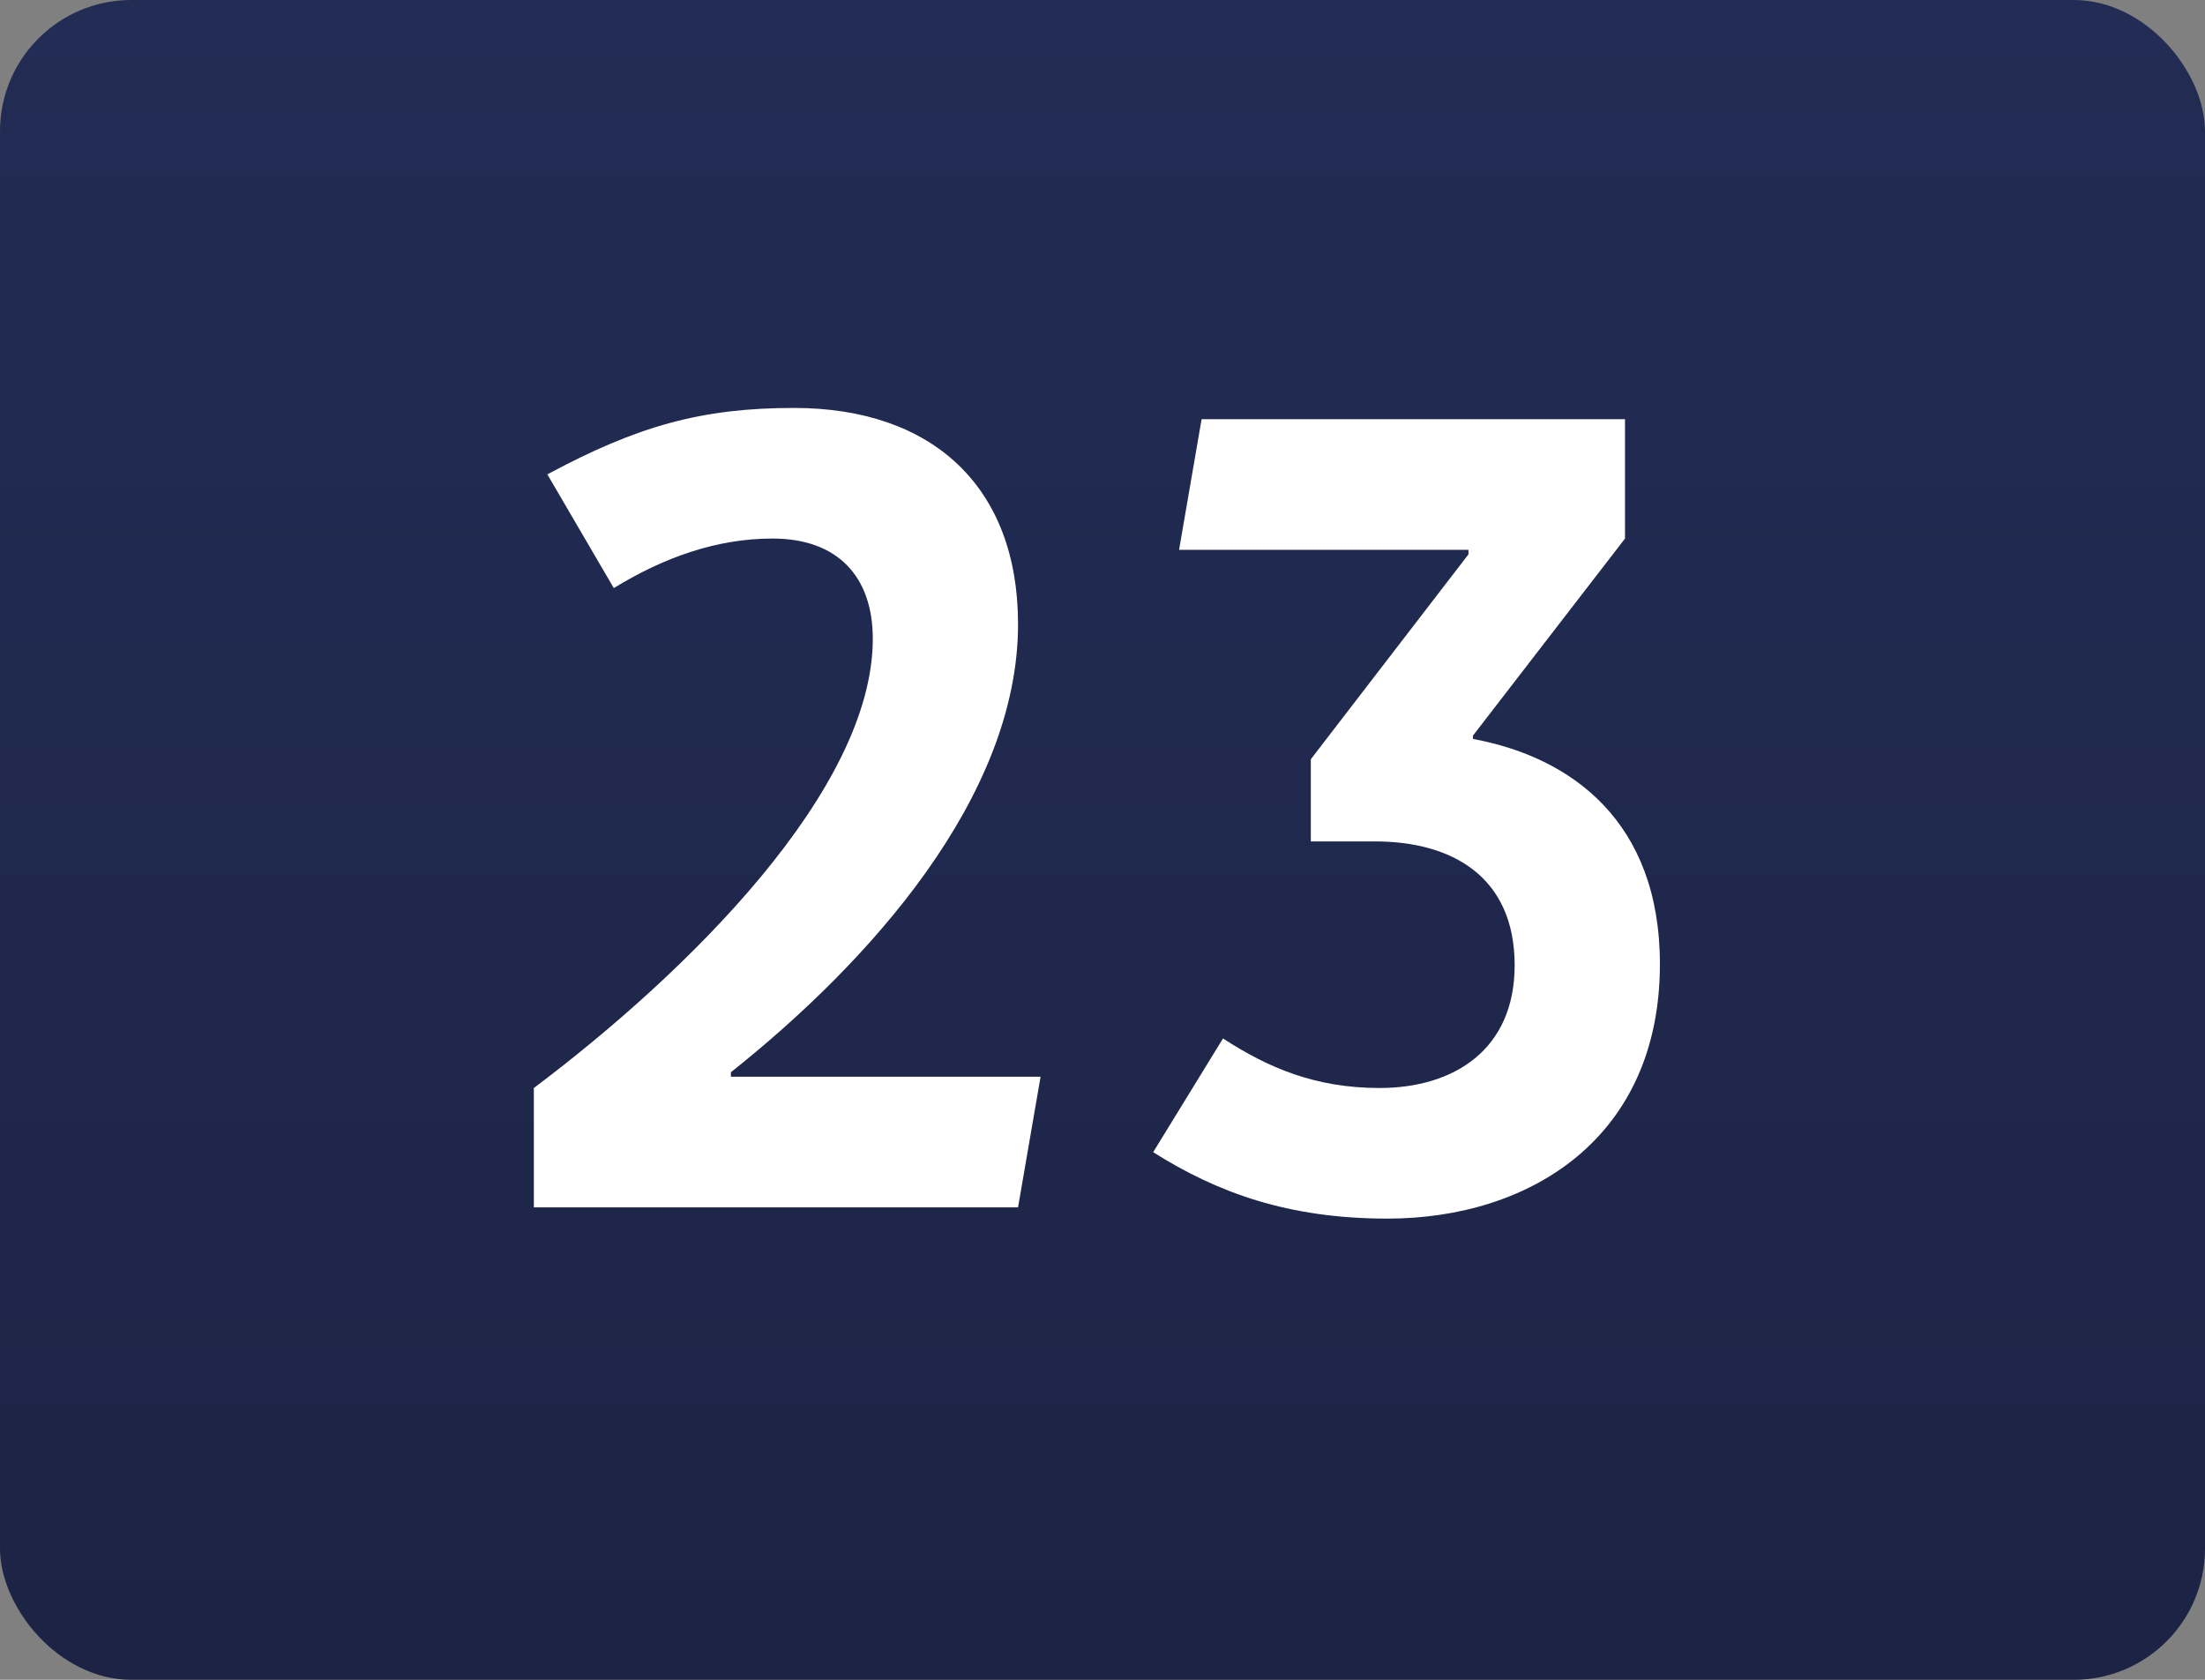
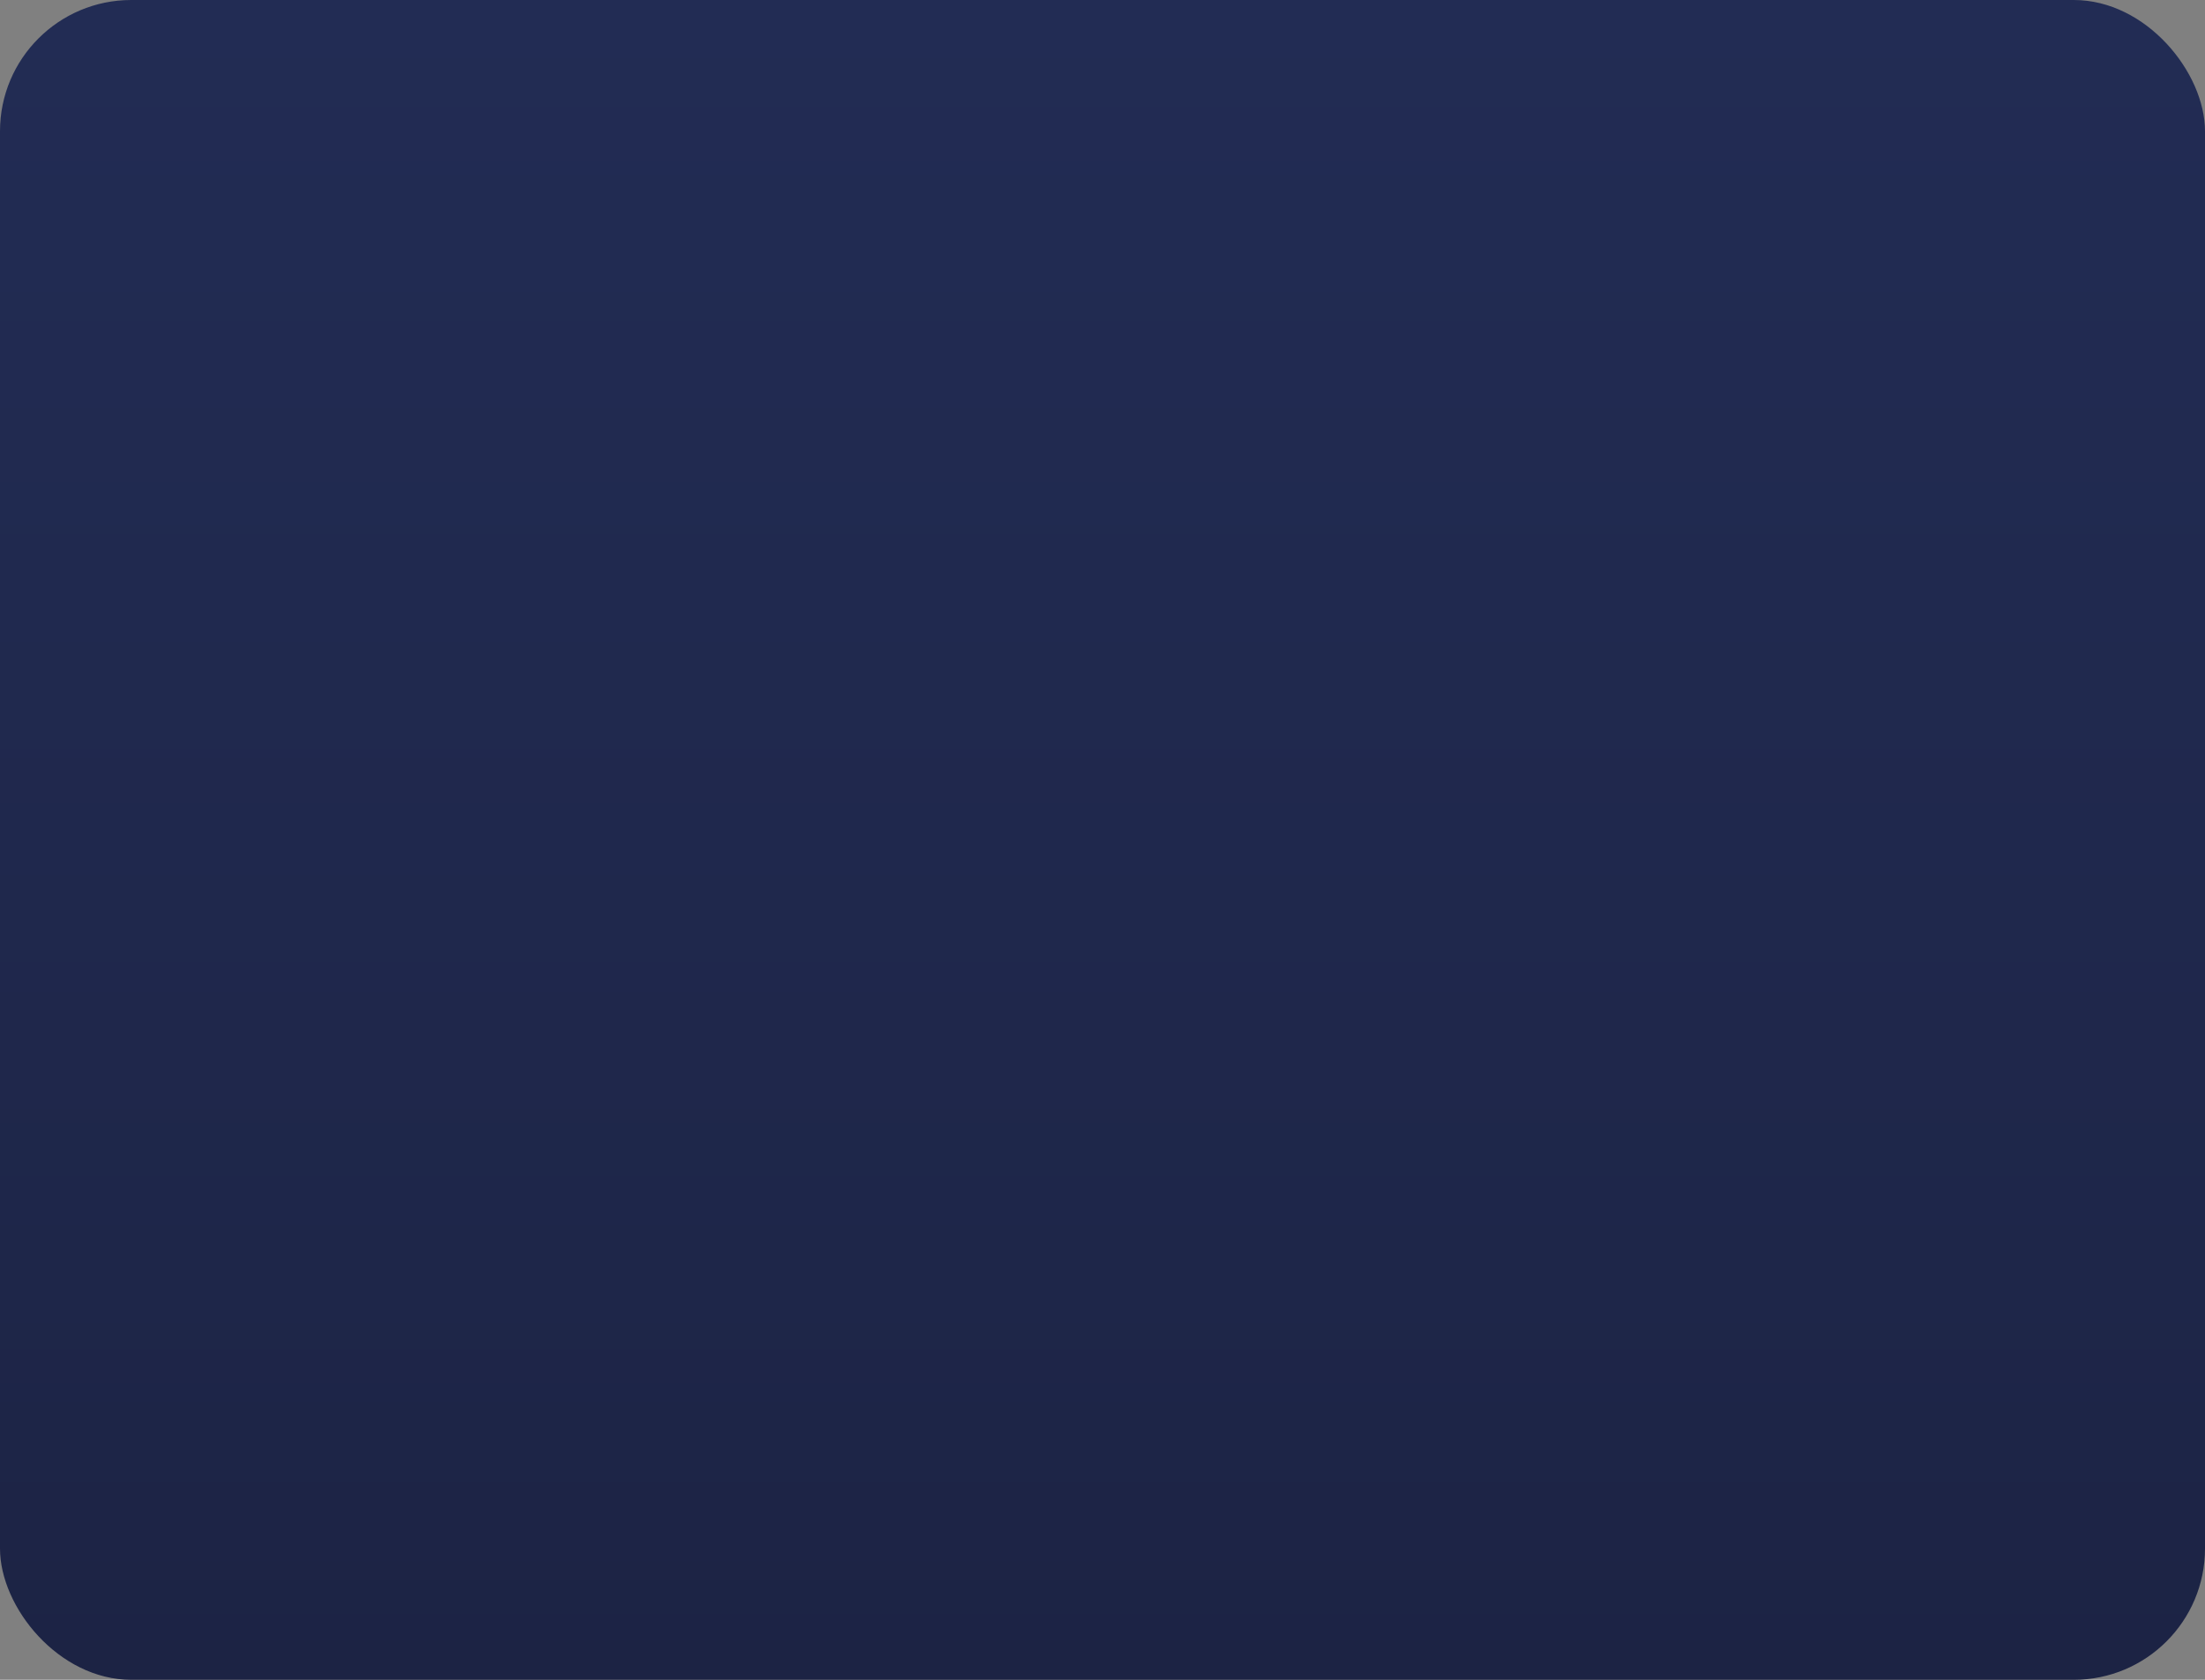
<svg xmlns="http://www.w3.org/2000/svg" viewBox="0 0 1190.551 907.087">
  <rect x="0" y="0" width="1190.551" height="907.087" fill="#808080" stroke="none" />
  <defs>
    <style>.a{fill:url(#a);}.b{fill:#fff;}</style>
    <linearGradient id="a" x1="595.276" x2="595.276" y2="907.087" gradientUnits="userSpaceOnUse">
      <stop offset="0" stop-color="#222c54" />
      <stop offset="0.764" stop-color="#1e2649" />
      <stop offset="1" stop-color="#1c2344" />
    </linearGradient>
  </defs>
  <rect class="a" width="1190.551" height="907.087" rx="70.866" />
-   <path class="b" d="M417.133,290.815c-30.4,0-58.976,10.336-85.728,26.752l-35.872-61.408c48.64-26.144,83.3-35.872,133.153-35.872,74.784,0,120.992,42.56,120.992,116.736,0,93.633-80.864,183.009-155.041,241.985v2.432h167.2l-12.16,70.528H288.238V587.52c83.3-62.624,183.008-161.12,183.008-242.593C471.246,311.488,452.4,290.815,417.133,290.815Z" />
-   <path class="b" d="M896.237,520.64c0,93.632-69.92,137.408-147.137,137.408-53.5,0-91.809-13.984-126.464-35.872l37.7-61.408c24.321,15.808,49.856,26.752,84.512,26.752,40.129,0,72.961-20.672,72.961-66.272,0-48.033-34.049-66.88-75.393-66.88H707.756V409.984l85.12-110.656V296.9H636.619l12.161-70.528H877.389v64.448l-82.08,106.4v1.825C848.2,408.767,896.237,443.423,896.237,520.64Z" />
</svg>